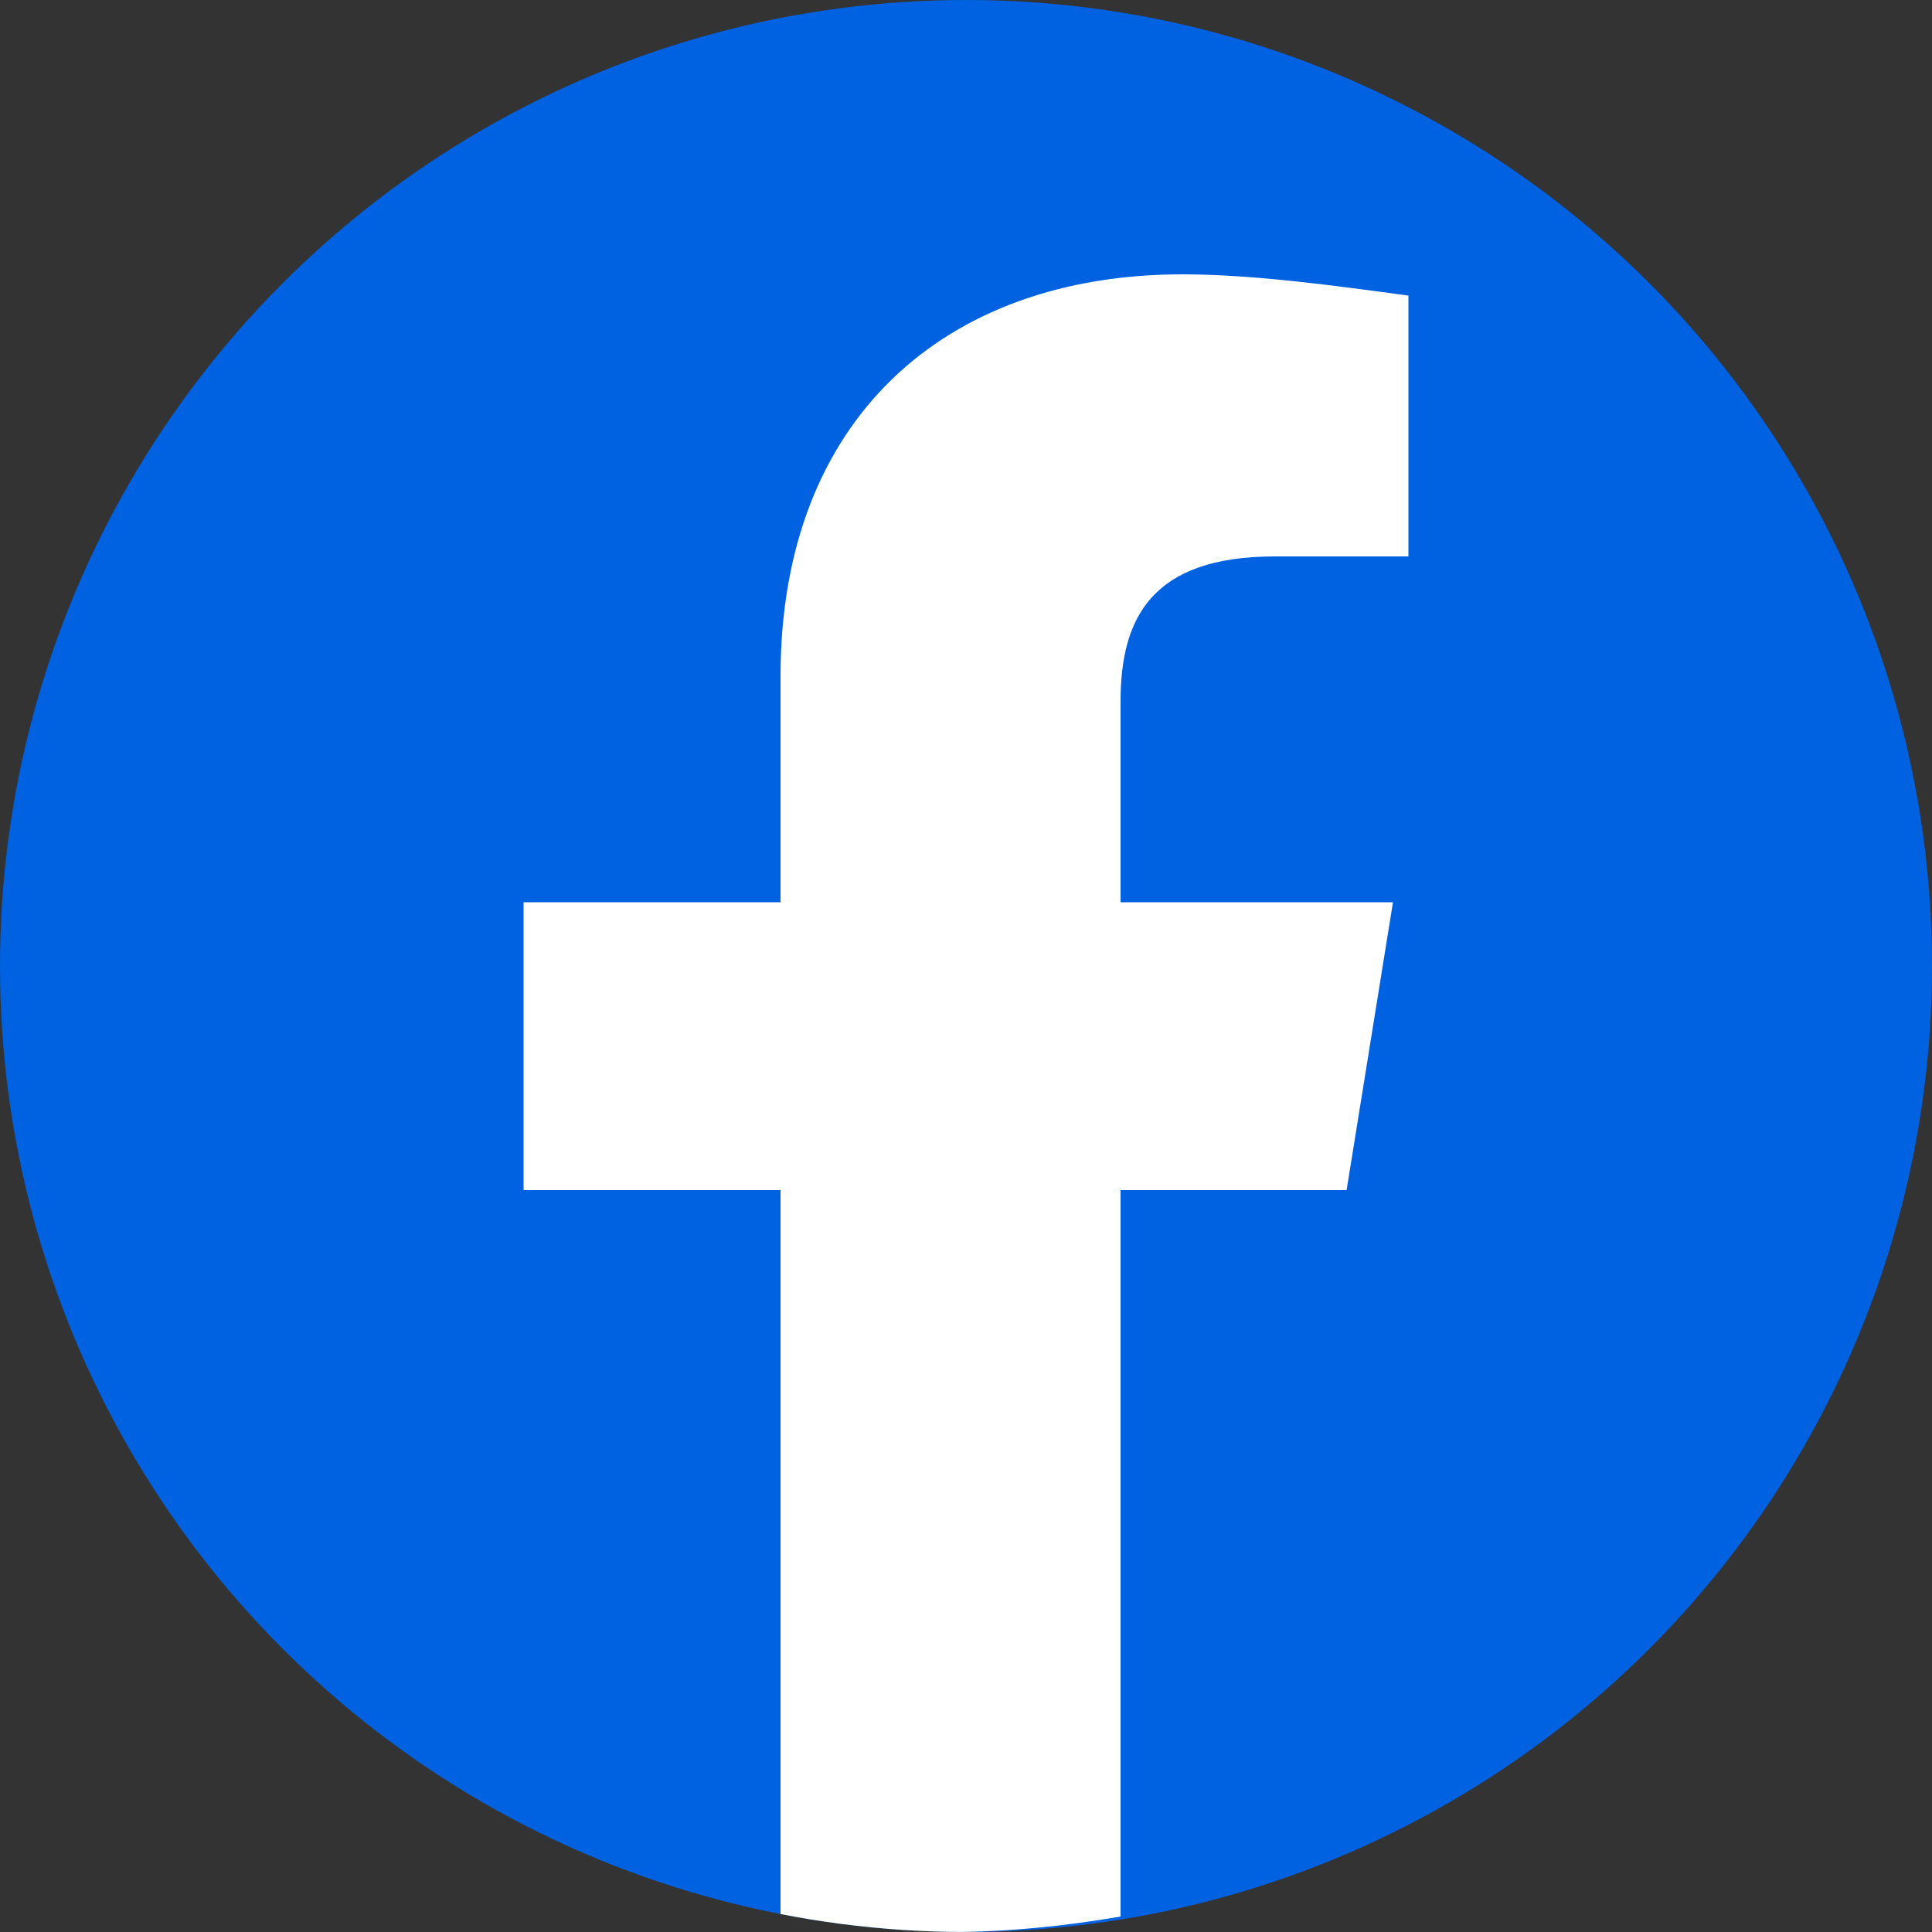
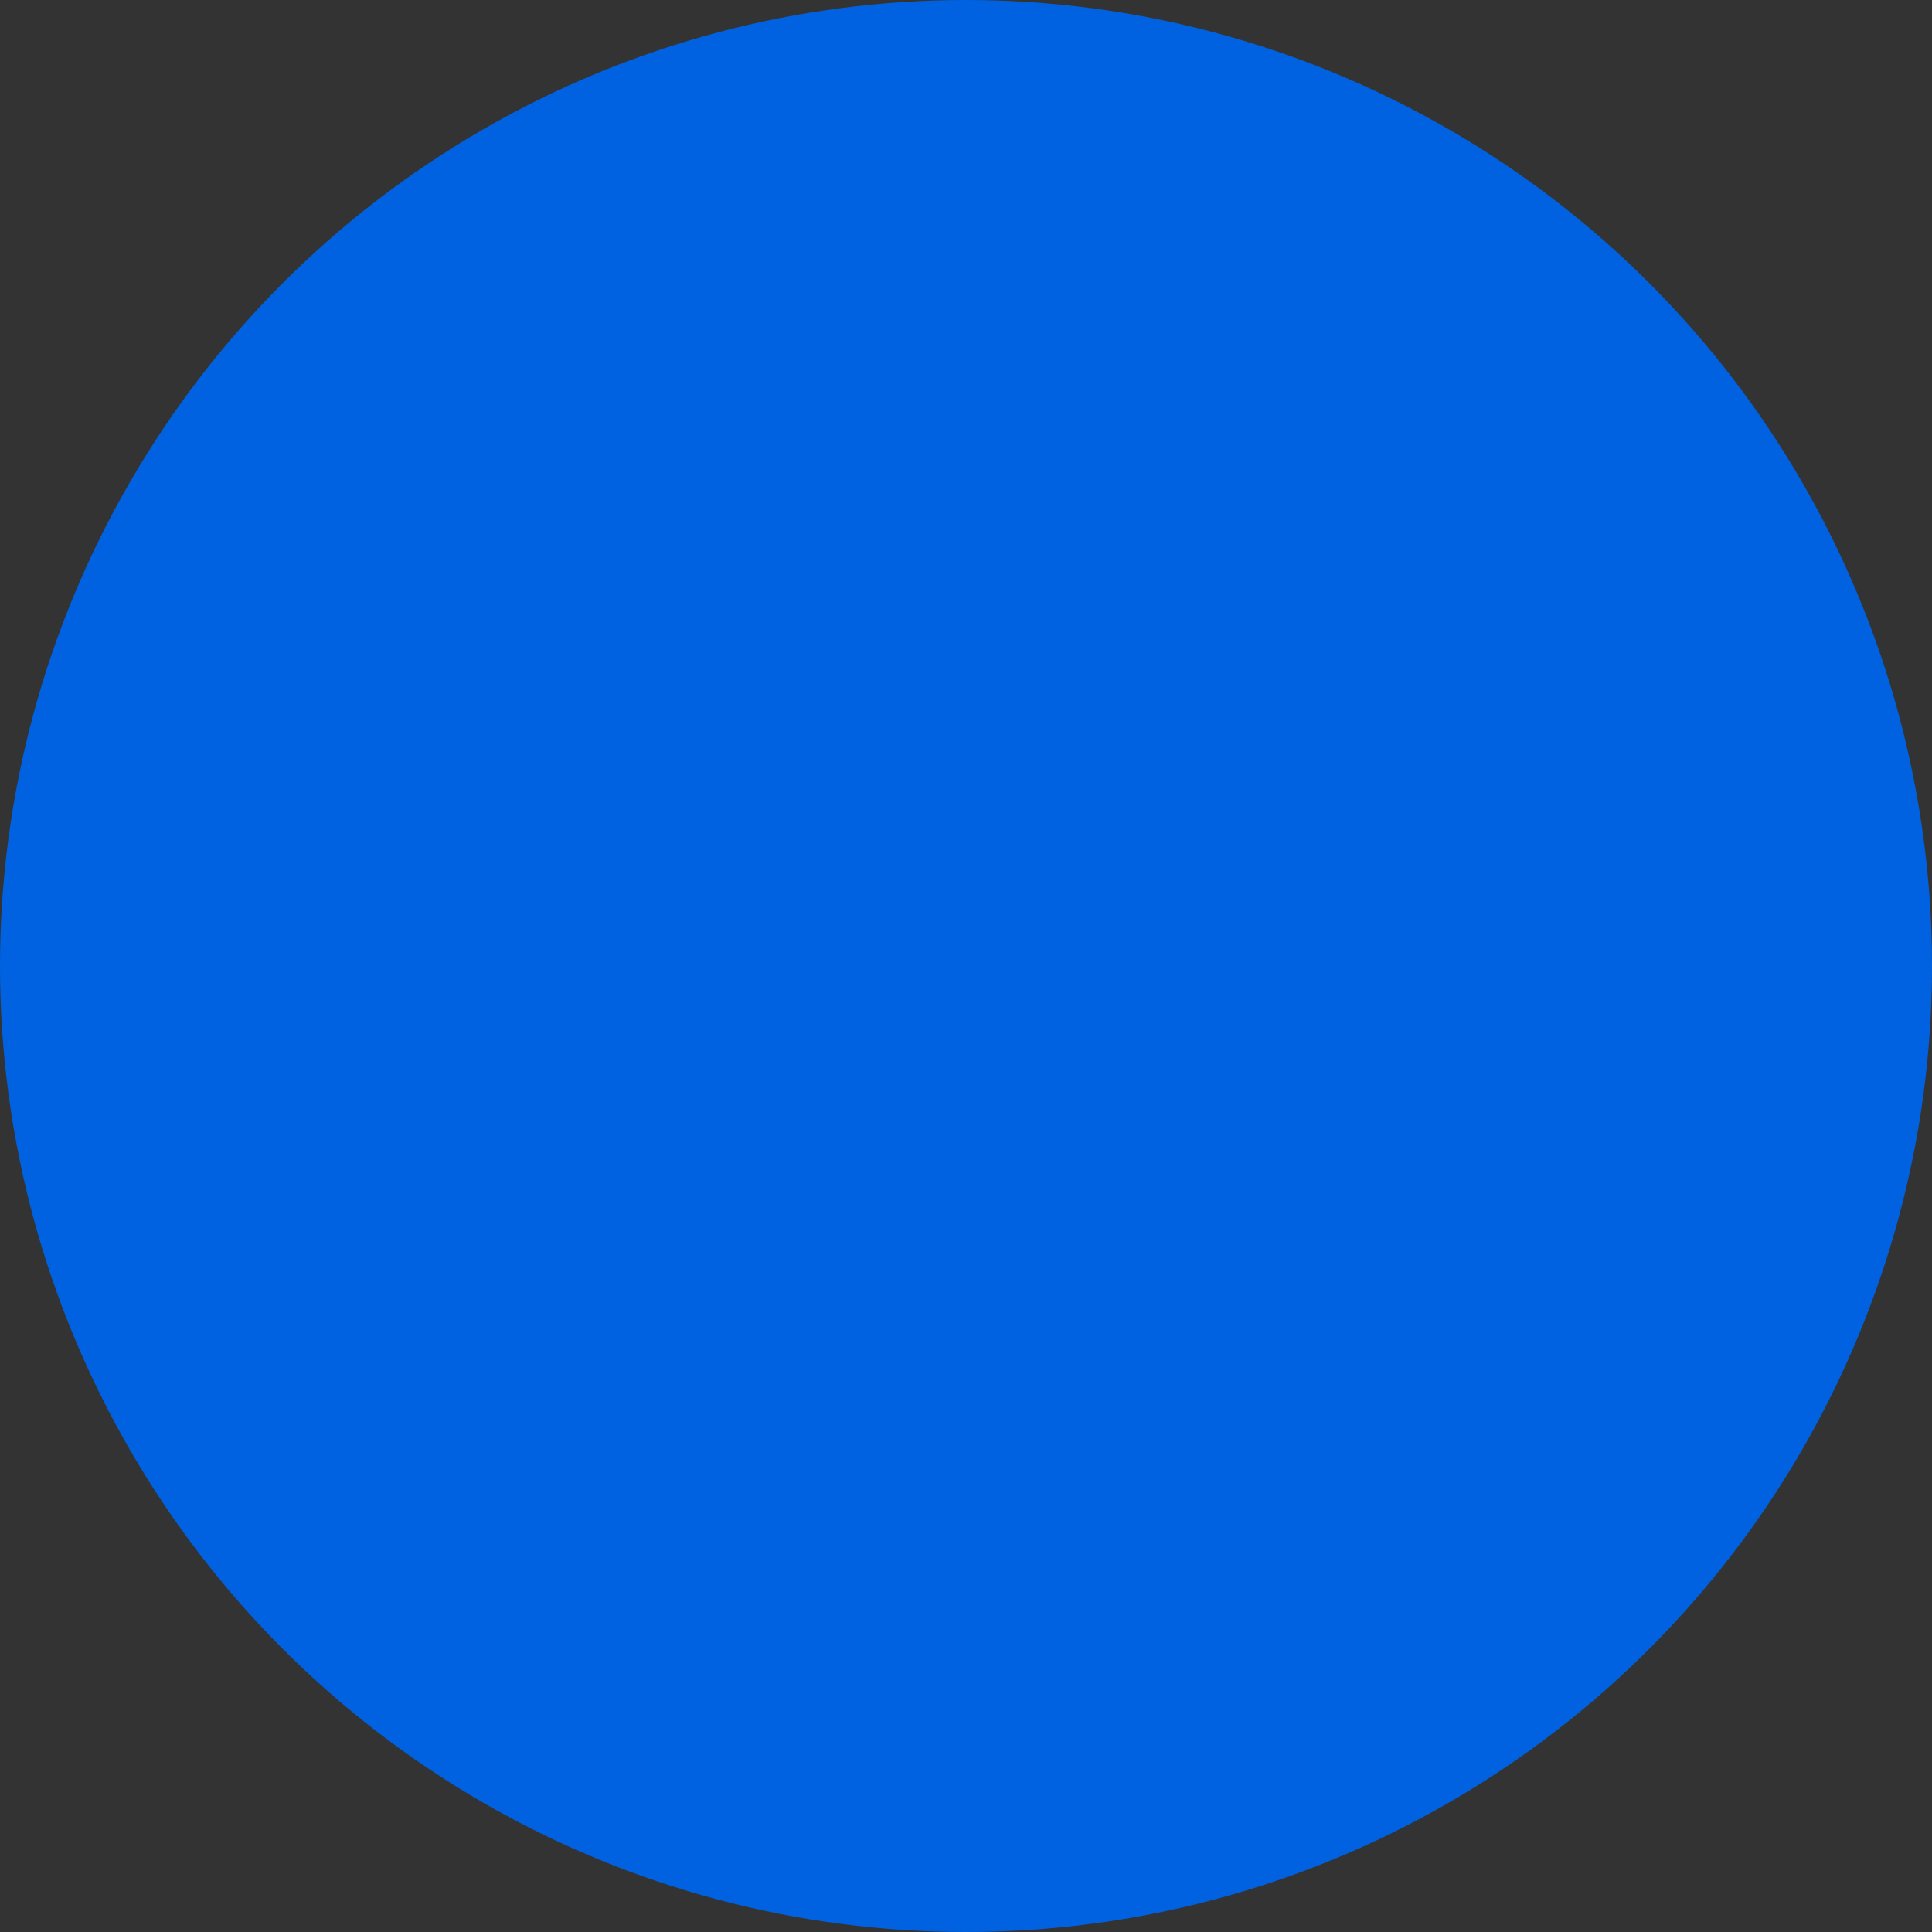
<svg xmlns="http://www.w3.org/2000/svg" xmlns:xlink="http://www.w3.org/1999/xlink" version="1.1" id="圖層_1" x="0px" y="0px" viewBox="0 0 100 100" style="enable-background:new 0 0 100 100;" xml:space="preserve">
  <rect x="0" y="0" width="100" height="100" fill="#333333" stroke="none" />
  <style type="text/css">
	.st0{fill:#0062E0;}
	.st1{clip-path:url(#SVGID_00000002356361021126859800000001739887527359687100_);fill:#FFFFFF;}
</style>
  <circle class="st0" cx="50" cy="50" r="50" />
  <g>
    <defs>
-       <circle id="SVGID_1_" cx="50" cy="50" r="50" />
-     </defs>
+       </defs>
    <clipPath id="SVGID_00000040557649364862269070000003719196537281881782_">
      <use xlink:href="#SVGID_1_" style="overflow:visible;" />
    </clipPath>
-     <path style="clip-path:url(#SVGID_00000040557649364862269070000003719196537281881782_);fill:#FFFFFF;" d="M69.7,61.6l2.4-14.9H58   V36.3c0-4.3,1.6-7.5,8-7.5h6.9V15.3c-3.7-0.5-8-1.1-11.7-1.1c-12.3,0-20.8,7.5-20.8,20.8v11.7H27.1v14.9h13.3v37.6   c2.9,0.5,5.9,0.8,8.8,0.8c2.9,0,5.9-0.3,8.8-0.8V61.6H69.7z" />
  </g>
</svg>